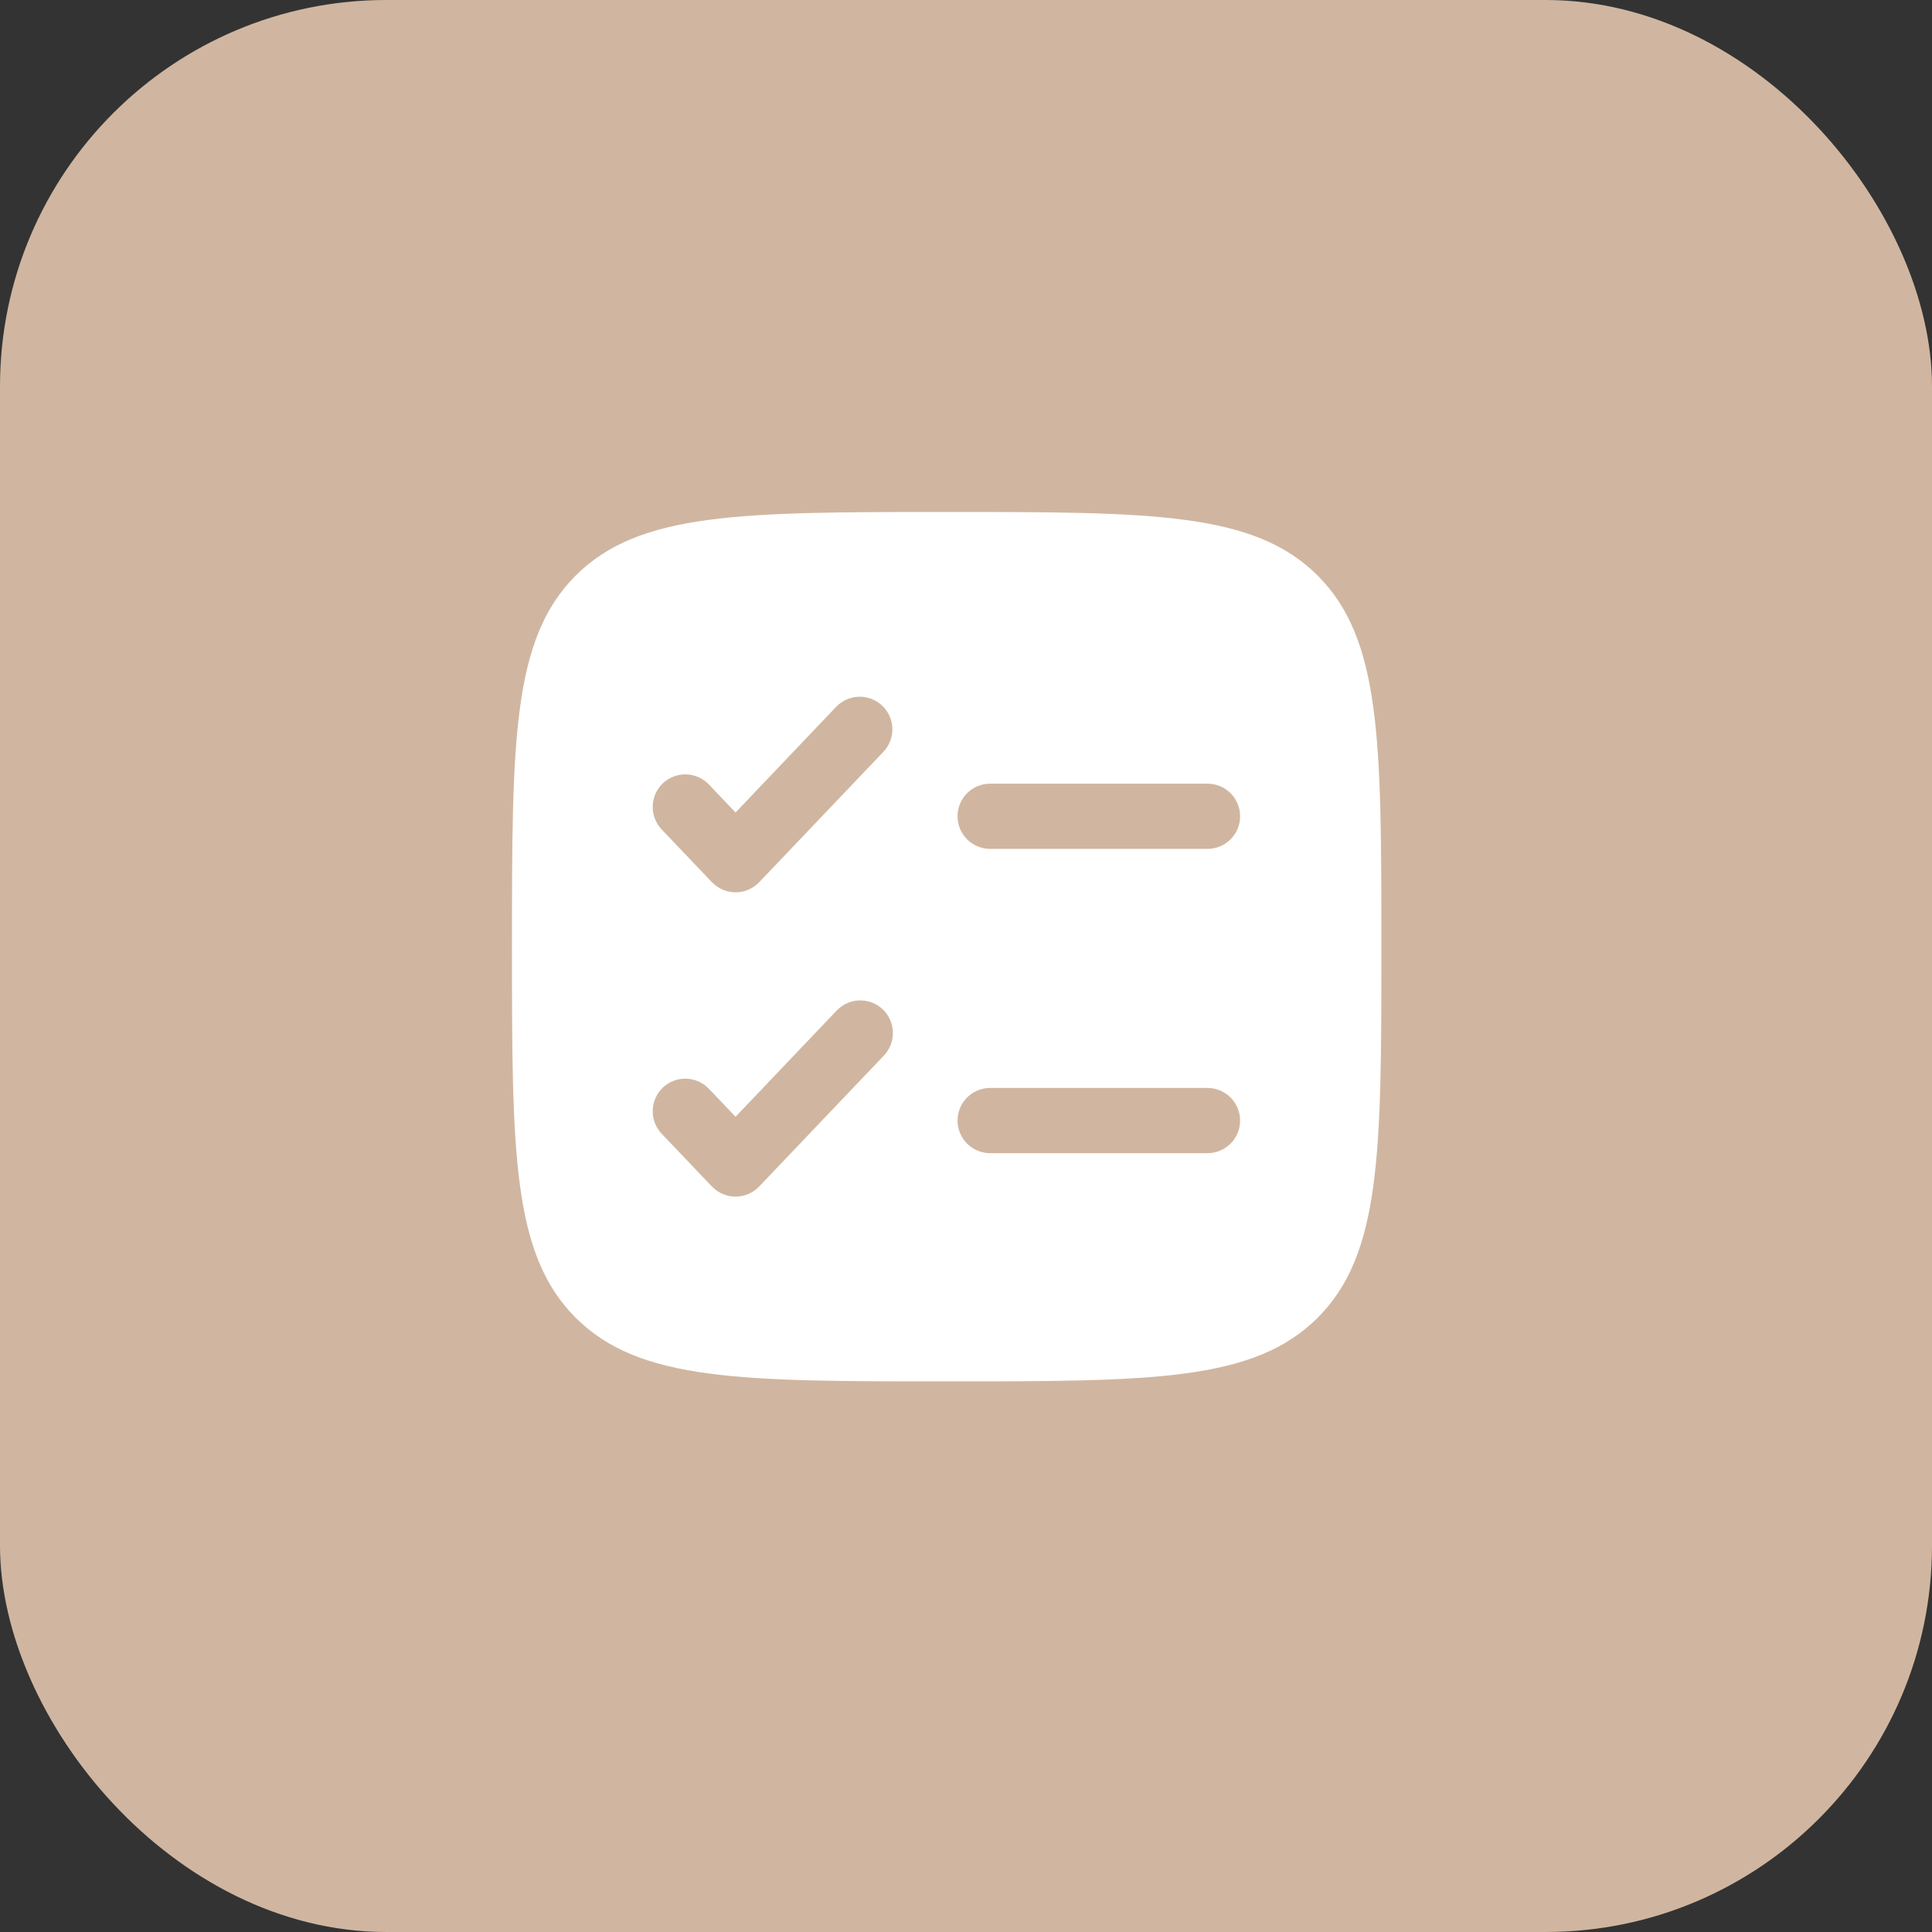
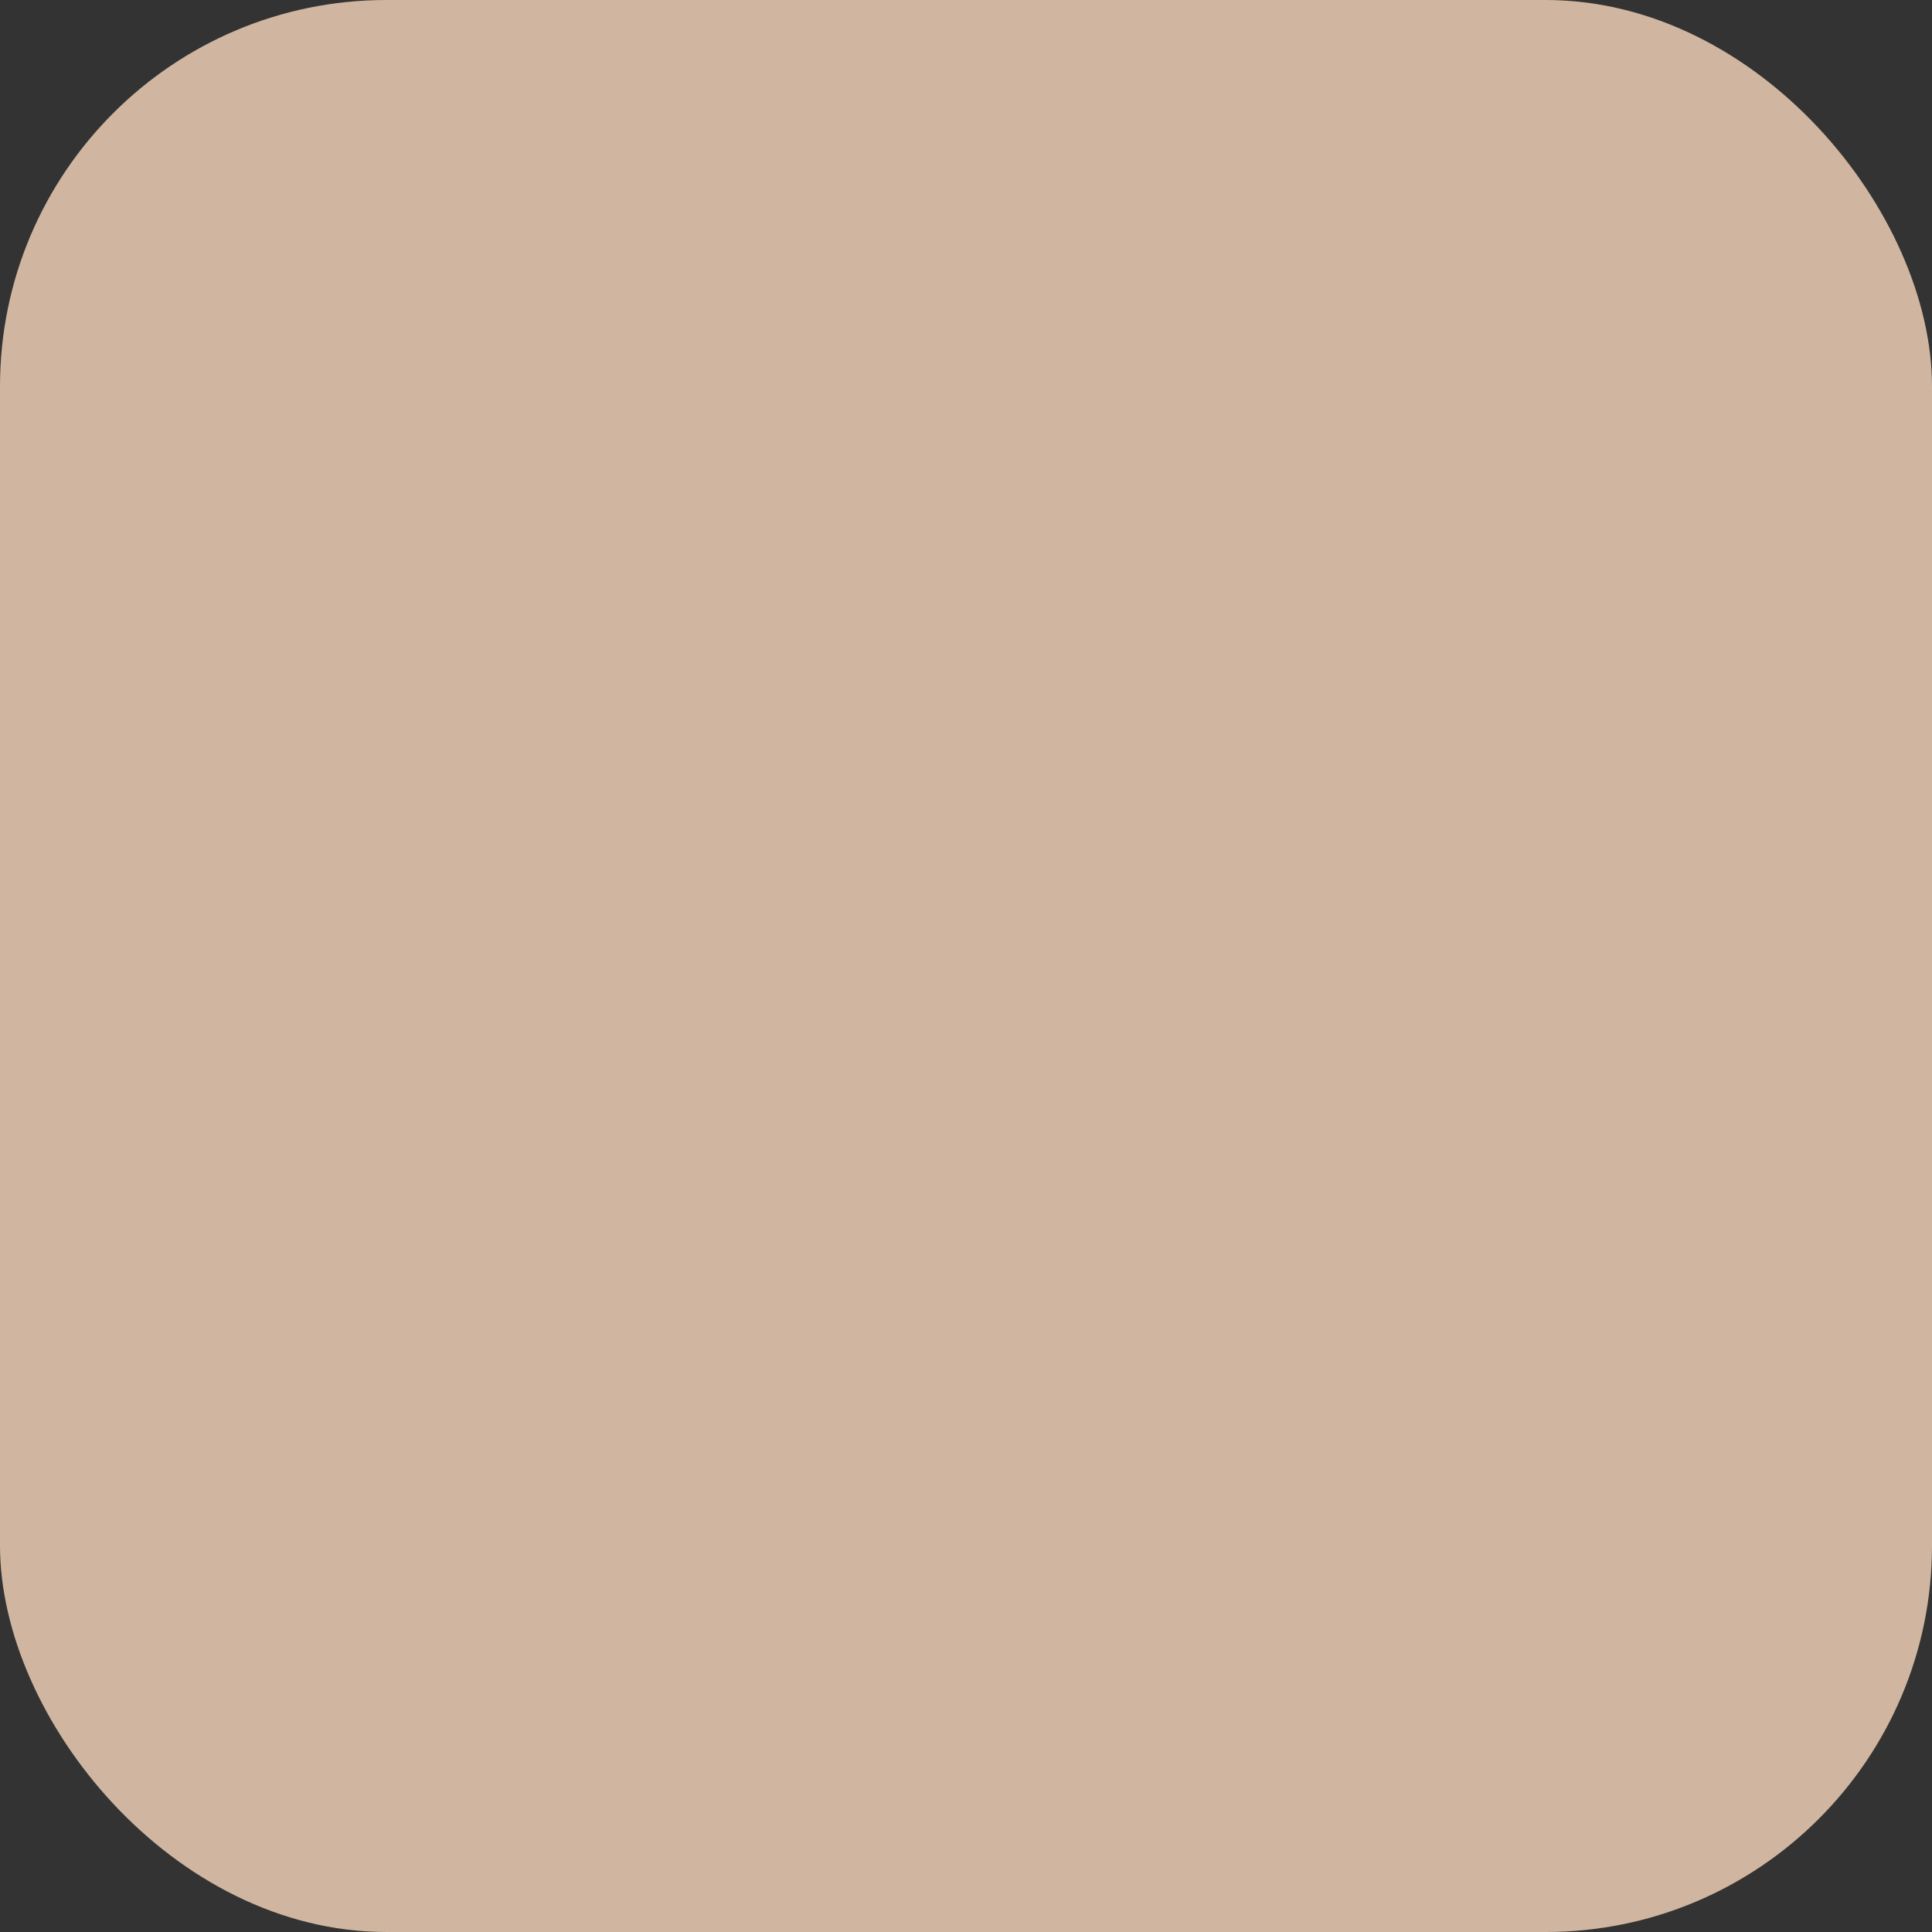
<svg xmlns="http://www.w3.org/2000/svg" width="50" height="50" viewBox="0 0 50 50" fill="none">
  <rect x="0" y="0" width="50" height="50" fill="#333333" stroke="none" />
  <rect width="50" height="50" rx="10" fill="#D0B6A0" />
-   <path fill-rule="evenodd" clip-rule="evenodd" d="M14.897 14.897C13.25 16.546 13.25 19.197 13.25 24.5C13.25 29.803 13.25 32.455 14.897 34.102C16.546 35.75 19.197 35.75 24.5 35.75C29.803 35.75 32.455 35.75 34.102 34.102C35.75 32.456 35.75 29.803 35.75 24.5C35.75 19.197 35.75 16.545 34.102 14.897C32.456 13.25 29.803 13.25 24.5 13.25C19.197 13.25 16.545 13.25 14.897 14.897ZM22.862 19.457C22.938 19.376 22.998 19.282 23.038 19.178C23.078 19.075 23.097 18.965 23.094 18.854C23.091 18.743 23.067 18.634 23.022 18.533C22.977 18.431 22.913 18.34 22.832 18.264C22.752 18.187 22.657 18.127 22.554 18.087C22.451 18.048 22.34 18.029 22.23 18.031C22.119 18.034 22.009 18.059 21.908 18.104C21.807 18.149 21.715 18.213 21.639 18.293L19.036 21.027L18.361 20.318C18.285 20.235 18.194 20.167 18.092 20.12C17.99 20.072 17.879 20.046 17.767 20.041C17.654 20.037 17.542 20.055 17.437 20.095C17.331 20.135 17.235 20.196 17.153 20.273C17.072 20.351 17.007 20.444 16.962 20.547C16.917 20.651 16.893 20.762 16.892 20.875C16.89 20.987 16.911 21.099 16.954 21.203C16.997 21.307 17.059 21.402 17.139 21.482L18.425 22.832C18.504 22.914 18.599 22.98 18.704 23.025C18.809 23.07 18.922 23.093 19.036 23.093C19.15 23.093 19.263 23.07 19.368 23.025C19.473 22.98 19.568 22.914 19.647 22.832L22.862 19.457ZM25.625 20.281C25.401 20.281 25.187 20.37 25.028 20.528C24.87 20.687 24.781 20.901 24.781 21.125C24.781 21.349 24.87 21.563 25.028 21.722C25.187 21.88 25.401 21.969 25.625 21.969H31.25C31.474 21.969 31.688 21.88 31.847 21.722C32.005 21.563 32.094 21.349 32.094 21.125C32.094 20.901 32.005 20.687 31.847 20.528C31.688 20.37 31.474 20.281 31.25 20.281H25.625ZM22.861 27.332C22.941 27.252 23.003 27.157 23.046 27.053C23.089 26.949 23.11 26.837 23.108 26.724C23.107 26.612 23.083 26.501 23.038 26.398C22.993 26.294 22.928 26.201 22.847 26.123C22.765 26.046 22.669 25.985 22.563 25.945C22.458 25.905 22.346 25.887 22.233 25.891C22.121 25.895 22.01 25.922 21.908 25.97C21.806 26.017 21.715 26.085 21.639 26.168L19.036 28.902L18.361 28.193C18.285 28.11 18.194 28.042 18.092 27.995C17.99 27.947 17.879 27.921 17.767 27.916C17.654 27.912 17.542 27.93 17.437 27.97C17.331 28.01 17.235 28.071 17.153 28.148C17.072 28.226 17.007 28.319 16.962 28.422C16.917 28.526 16.893 28.637 16.892 28.75C16.89 28.862 16.911 28.974 16.954 29.078C16.997 29.182 17.059 29.277 17.139 29.357L18.425 30.707C18.504 30.789 18.599 30.855 18.704 30.9C18.809 30.945 18.922 30.968 19.036 30.968C19.15 30.968 19.263 30.945 19.368 30.9C19.473 30.855 19.568 30.789 19.647 30.707L22.861 27.332ZM25.625 28.156C25.401 28.156 25.187 28.245 25.028 28.403C24.87 28.562 24.781 28.776 24.781 29C24.781 29.224 24.87 29.438 25.028 29.597C25.187 29.755 25.401 29.844 25.625 29.844H31.25C31.474 29.844 31.688 29.755 31.847 29.597C32.005 29.438 32.094 29.224 32.094 29C32.094 28.776 32.005 28.562 31.847 28.403C31.688 28.245 31.474 28.156 31.25 28.156H25.625Z" fill="white" />
</svg>